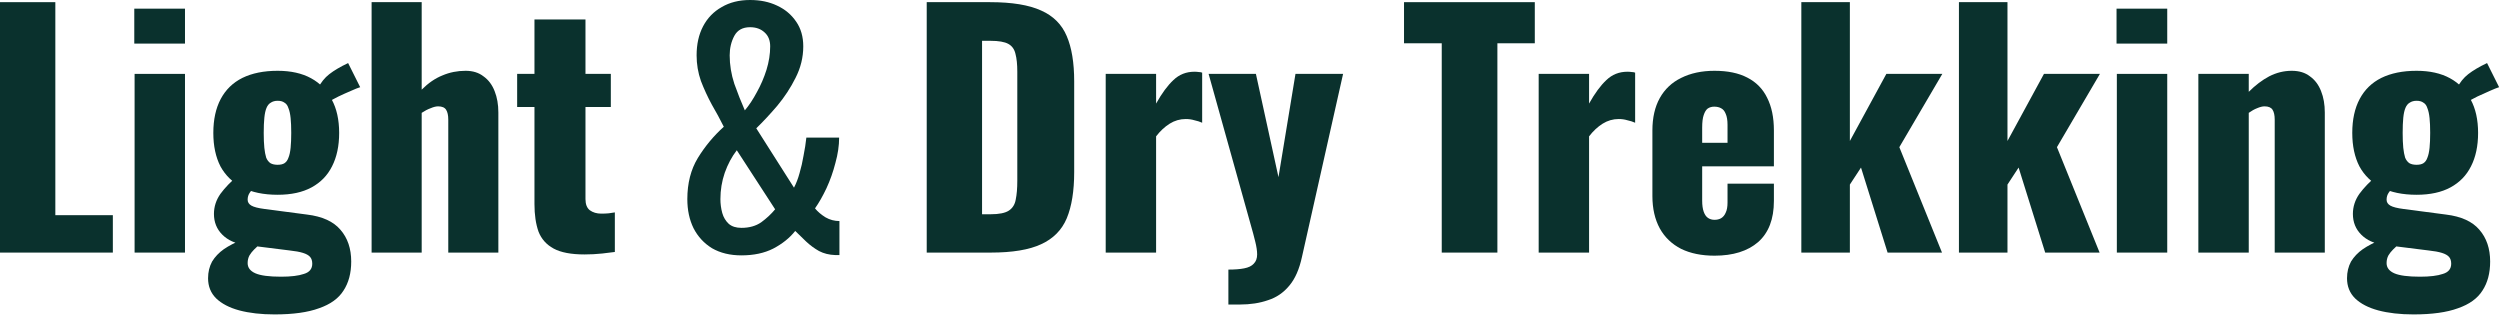
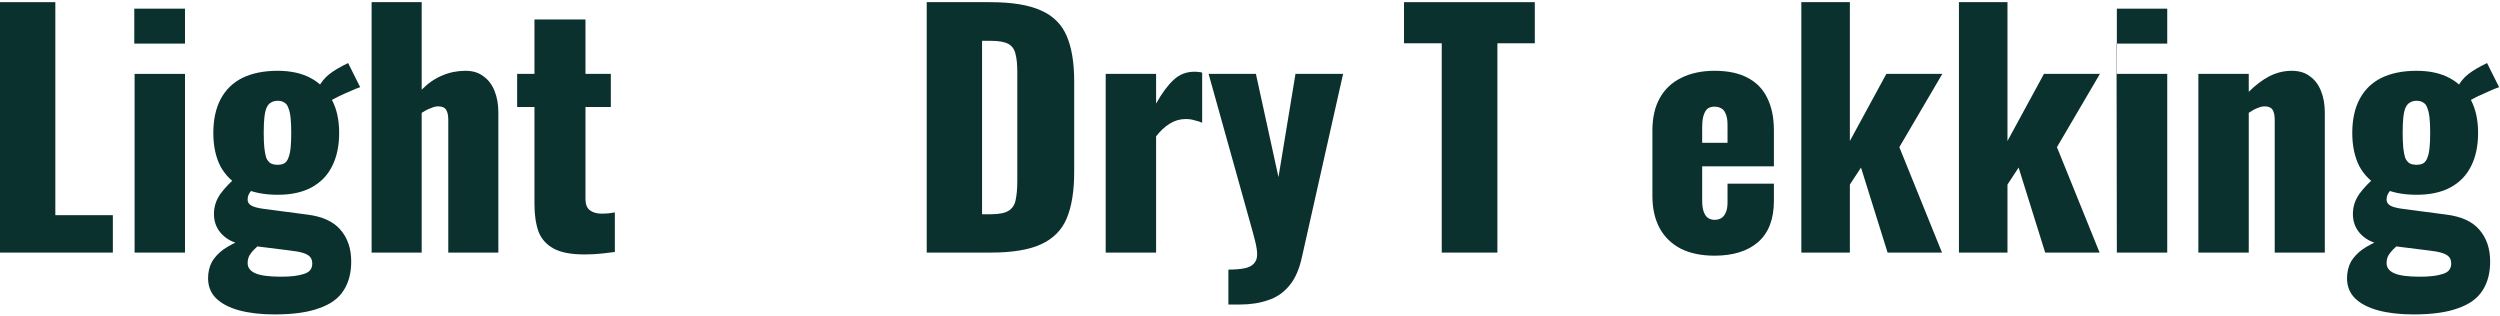
<svg xmlns="http://www.w3.org/2000/svg" width="1124" height="142" viewBox="0 0 1124 142" fill="none">
  <path d="M1085.1 141.362C1079.08 141.362 1073.8 140.76 1069.26 139.555C1064.81 138.351 1061.33 136.544 1058.83 134.134C1056.42 131.725 1055.22 128.713 1055.22 125.099C1055.22 122.319 1055.82 119.817 1057.02 117.593C1058.32 115.462 1060.08 113.609 1062.31 112.033C1064.62 110.458 1067.22 109.114 1070.09 108.002L1078.85 109.531C1077.83 110.365 1076.85 111.246 1075.93 112.172C1075.09 113.006 1074.4 113.887 1073.84 114.813C1073.29 115.833 1073.01 116.991 1073.01 118.288C1073.01 120.327 1074.17 121.856 1076.48 122.875C1078.8 123.895 1082.65 124.404 1088.02 124.404C1092.47 124.404 1095.9 123.987 1098.31 123.153C1100.81 122.412 1102.06 120.883 1102.06 118.566C1102.06 117.269 1101.74 116.25 1101.09 115.508C1100.44 114.767 1099.37 114.165 1097.89 113.701C1096.41 113.238 1094.37 112.867 1091.77 112.589L1071.76 110.087C1067.5 109.531 1064.11 108.002 1061.61 105.5C1059.11 102.998 1057.86 99.894 1057.86 96.188C1057.86 92.944 1058.83 89.933 1060.78 87.153C1062.82 84.373 1065.46 81.639 1068.7 78.951L1076.62 83.4C1075.51 84.511 1074.63 85.577 1073.98 86.597C1073.33 87.523 1073.01 88.589 1073.01 89.793C1073.01 90.906 1073.56 91.786 1074.68 92.434C1075.79 93.083 1077.78 93.593 1080.65 93.963L1099.7 96.466C1106.55 97.299 1111.56 99.57 1114.71 103.276C1117.95 106.983 1119.57 111.755 1119.57 117.593C1119.57 122.783 1118.42 127.138 1116.1 130.659C1113.87 134.181 1110.21 136.822 1105.12 138.582C1100.11 140.436 1093.44 141.362 1085.1 141.362ZM1086.49 87.57C1080.19 87.57 1074.86 86.457 1070.51 84.234C1066.24 82.01 1063 78.859 1060.78 74.781C1058.65 70.612 1057.58 65.608 1057.58 59.77C1057.58 53.746 1058.69 48.65 1060.92 44.48C1063.14 40.309 1066.38 37.159 1070.65 35.028C1075 32.896 1080.28 31.831 1086.49 31.831C1092.42 31.831 1097.43 32.943 1101.5 35.166C1105.58 37.391 1108.69 40.587 1110.82 44.758C1113.04 48.835 1114.15 53.839 1114.15 59.77C1114.15 65.608 1113.09 70.612 1110.96 74.781C1108.92 78.859 1105.86 82.01 1101.78 84.234C1097.7 86.457 1092.61 87.57 1086.49 87.57ZM1086.49 74.087C1087.79 74.087 1088.81 73.855 1089.55 73.391C1090.38 72.835 1090.99 72.001 1091.36 70.889C1091.82 69.778 1092.14 68.295 1092.33 66.442C1092.52 64.588 1092.61 62.364 1092.61 59.77C1092.61 57.082 1092.52 54.858 1092.33 53.097C1092.14 51.244 1091.82 49.761 1091.36 48.65C1090.99 47.445 1090.38 46.611 1089.55 46.148C1088.81 45.592 1087.79 45.313 1086.49 45.313C1085.29 45.313 1084.27 45.592 1083.43 46.148C1082.6 46.611 1081.95 47.398 1081.49 48.511C1081.02 49.623 1080.7 51.105 1080.51 52.959C1080.33 54.812 1080.24 57.082 1080.24 59.77C1080.24 62.364 1080.33 64.588 1080.51 66.442C1080.7 68.202 1080.98 69.685 1081.35 70.889C1081.81 72.001 1082.46 72.835 1083.29 73.391C1084.13 73.855 1085.19 74.087 1086.49 74.087ZM1109.29 45.87L1104.56 39.754C1105.95 37.066 1107.67 34.935 1109.7 33.359C1111.84 31.692 1114.66 30.023 1118.18 28.355L1123.6 39.197C1122.68 39.475 1121.29 40.032 1119.43 40.865C1117.67 41.607 1115.82 42.441 1113.87 43.367C1112.02 44.294 1110.49 45.128 1109.29 45.87Z" fill="#0A312D" />
  <path d="M988.381 113.563V33.221H1011.04V41.283C1014 38.318 1017.06 36.001 1020.21 34.333C1023.46 32.665 1026.84 31.831 1030.36 31.831C1033.69 31.831 1036.43 32.665 1038.56 34.333C1040.78 35.908 1042.45 38.132 1043.56 41.005C1044.68 43.785 1045.23 46.982 1045.23 50.596V113.563H1022.71V53.793C1022.71 51.847 1022.39 50.364 1021.74 49.345C1021.09 48.326 1019.89 47.816 1018.13 47.816C1017.2 47.816 1016.09 48.094 1014.79 48.65C1013.59 49.113 1012.34 49.808 1011.04 50.735V113.563H988.381Z" fill="#0A312D" />
-   <path d="M951.733 113.563V33.221H974.39V113.563H951.733ZM951.594 19.599V3.892H974.39V19.599H951.594Z" fill="#0A312D" />
+   <path d="M951.733 113.563V33.221H974.39V113.563H951.733ZV3.892H974.39V19.599H951.594Z" fill="#0A312D" />
  <path d="M880.736 113.563V0.973H902.559V63.384L918.961 33.221H944.12L924.799 66.164L943.981 113.563H919.517L907.563 75.338L902.559 82.983V113.563H880.736Z" fill="#0A312D" />
  <path d="M809.879 113.563V0.973H831.702V63.384L848.104 33.221H873.263L853.942 66.164L873.124 113.563H848.66L836.706 75.338L831.702 82.983V113.563H809.879Z" fill="#0A312D" />
  <path d="M770.859 114.953C765.021 114.953 760.017 113.934 755.847 111.895C751.677 109.764 748.48 106.706 746.256 102.721C744.032 98.644 742.92 93.779 742.92 88.126V58.658C742.92 52.913 744.032 48.048 746.256 44.063C748.48 40.078 751.677 37.067 755.847 35.028C760.11 32.897 765.114 31.831 770.859 31.831C776.79 31.831 781.701 32.85 785.593 34.889C789.578 36.928 792.543 39.939 794.489 43.924C796.528 47.909 797.547 52.82 797.547 58.658V74.782H765.299V90.211C765.299 92.25 765.531 93.918 765.994 95.215C766.457 96.512 767.106 97.439 767.94 97.995C768.774 98.551 769.747 98.829 770.859 98.829C771.971 98.829 772.944 98.597 773.778 98.134C774.705 97.578 775.4 96.744 775.863 95.632C776.419 94.52 776.697 92.991 776.697 91.045V82.566H797.547V90.35C797.547 98.505 795.184 104.667 790.458 108.837C785.732 112.914 779.199 114.953 770.859 114.953ZM765.299 64.218H776.697V56.156C776.697 54.025 776.419 52.357 775.863 51.152C775.4 49.947 774.705 49.113 773.778 48.65C772.944 48.187 771.925 47.955 770.72 47.955C769.608 47.955 768.635 48.233 767.801 48.789C767.06 49.345 766.457 50.318 765.994 51.708C765.531 53.005 765.299 54.905 765.299 57.407V64.218Z" fill="#0A312D" />
-   <path d="M691.789 113.563V33.221H714.446V46.565C717.041 41.932 719.635 38.41 722.23 36.001C724.825 33.499 727.975 32.248 731.682 32.248C732.423 32.248 733.072 32.294 733.628 32.387C734.184 32.387 734.694 32.48 735.157 32.665V55.183C734.138 54.72 732.979 54.349 731.682 54.071C730.477 53.7 729.18 53.515 727.79 53.515C725.195 53.515 722.786 54.21 720.562 55.6C718.338 56.99 716.299 58.89 714.446 61.299V113.563H691.789Z" fill="#0A312D" />
  <path d="M648.206 113.563V19.46H631.248V0.973H690.045V19.46H673.226V113.563H648.206Z" fill="#0A312D" />
  <path d="M552.283 136.915V121.208C555.155 121.208 557.518 121.022 559.372 120.652C561.318 120.281 562.754 119.586 563.681 118.567C564.7 117.547 565.21 116.157 565.21 114.397C565.21 112.821 564.932 110.922 564.376 108.698C563.82 106.381 563.125 103.786 562.291 100.914L543.387 33.221H564.654L574.801 79.647L582.446 33.221H603.852L585.365 115.509C584.16 121.069 582.26 125.378 579.666 128.436C577.071 131.586 573.874 133.764 570.075 134.969C566.368 136.266 562.152 136.915 557.426 136.915H552.283Z" fill="#0A312D" />
  <path d="M497.125 113.563V33.221H519.782V46.565C522.377 41.932 524.971 38.41 527.566 36.001C530.161 33.499 533.311 32.248 537.018 32.248C537.759 32.248 538.408 32.294 538.964 32.387C539.52 32.387 540.03 32.48 540.493 32.665V55.183C539.474 54.72 538.315 54.349 537.018 54.071C535.813 53.7 534.516 53.515 533.126 53.515C530.531 53.515 528.122 54.21 525.898 55.6C523.674 56.99 521.635 58.89 519.782 61.299V113.563H497.125Z" fill="#0A312D" />
  <path d="M416.652 113.563V0.973H445.147C454.97 0.973 462.615 2.224 468.082 4.726C473.55 7.135 477.395 10.981 479.619 16.263C481.843 21.452 482.955 28.217 482.955 36.557V77.423C482.955 85.855 481.843 92.759 479.619 98.134C477.395 103.416 473.55 107.308 468.082 109.81C462.708 112.312 455.155 113.563 445.425 113.563H416.652ZM441.533 96.327H445.425C449.225 96.327 451.958 95.771 453.626 94.659C455.294 93.547 456.314 91.879 456.684 89.655C457.148 87.431 457.379 84.651 457.379 81.315V32.248C457.379 28.912 457.101 26.224 456.545 24.186C456.082 22.147 455.016 20.664 453.348 19.738C451.68 18.811 448.993 18.348 445.286 18.348H441.533V96.327Z" fill="#0A312D" />
-   <path d="M333.348 114.814C328.252 114.814 323.85 113.748 320.143 111.617C316.529 109.393 313.749 106.381 311.803 102.582C309.95 98.783 309.023 94.427 309.023 89.516C309.023 82.381 310.599 76.218 313.749 71.029C316.993 65.747 320.885 61.067 325.425 56.99C323.757 53.654 321.95 50.318 320.004 46.982C318.151 43.553 316.529 40.032 315.139 36.418C313.842 32.711 313.193 28.866 313.193 24.881C313.193 19.877 314.166 15.522 316.112 11.815C318.058 8.108 320.838 5.236 324.452 3.197C328.066 1.066 332.329 0 337.24 0C341.781 0 345.812 0.834 349.333 2.502C352.947 4.17 355.82 6.579 357.951 9.73C360.083 12.788 361.148 16.495 361.148 20.85C361.148 25.761 359.99 30.487 357.673 35.028C355.449 39.476 352.716 43.646 349.472 47.538C346.229 51.337 343.078 54.72 340.02 57.685L356.978 84.373C357.998 82.427 358.832 80.249 359.48 77.84C360.222 75.338 360.824 72.697 361.287 69.917C361.843 67.137 362.26 64.45 362.538 61.855H377.272C377.272 65.469 376.716 69.268 375.604 73.253C374.585 77.238 373.241 81.037 371.573 84.651C369.905 88.172 368.191 91.184 366.43 93.686C367.635 95.169 369.21 96.512 371.156 97.717C373.102 98.829 375.187 99.385 377.411 99.385V114.675C377.041 114.675 376.67 114.675 376.299 114.675C376.021 114.675 375.743 114.675 375.465 114.675C372.778 114.582 370.369 113.98 368.237 112.868C366.106 111.663 364.16 110.227 362.399 108.559C360.731 106.891 359.11 105.316 357.534 103.833C355.032 106.984 351.743 109.625 347.665 111.756C343.681 113.795 338.908 114.814 333.348 114.814ZM333.348 102.443C336.87 102.443 339.835 101.609 342.244 99.941C344.654 98.18 346.739 96.234 348.499 94.103L331.263 67.554C329.039 70.427 327.232 73.809 325.842 77.701C324.545 81.5 323.896 85.439 323.896 89.516C323.896 91.647 324.174 93.732 324.73 95.771C325.286 97.717 326.259 99.339 327.649 100.636C329.039 101.841 330.939 102.443 333.348 102.443ZM334.877 49.623C336.823 47.306 338.63 44.573 340.298 41.422C342.059 38.271 343.495 34.935 344.607 31.414C345.719 27.8 346.275 24.279 346.275 20.85C346.275 18.163 345.441 16.078 343.773 14.595C342.105 13.02 339.928 12.232 337.24 12.232C333.904 12.232 331.541 13.529 330.151 16.124C328.761 18.719 328.066 21.638 328.066 24.881C328.066 29.144 328.761 33.406 330.151 37.669C331.634 41.839 333.209 45.824 334.877 49.623Z" fill="#0A312D" />
  <path d="M262.814 114.397C256.79 114.397 252.157 113.516 248.914 111.756C245.67 109.995 243.4 107.447 242.103 104.111C240.898 100.682 240.296 96.558 240.296 91.74V48.094H232.512V33.221H240.296V8.757H263.231V33.221H274.629V48.094H263.231V89.516C263.231 91.832 263.879 93.501 265.177 94.52C266.567 95.539 268.281 96.049 270.32 96.049C271.524 96.049 272.636 96.002 273.656 95.91C274.675 95.725 275.602 95.585 276.436 95.493V113.285C275.231 113.47 273.331 113.702 270.737 113.98C268.142 114.258 265.501 114.397 262.814 114.397Z" fill="#0A312D" />
  <path d="M167.072 113.563V0.973H189.59V40.31C192.556 37.344 195.66 35.213 198.903 33.916C202.147 32.526 205.622 31.831 209.328 31.831C212.572 31.831 215.259 32.665 217.39 34.333C219.614 35.908 221.282 38.132 222.394 41.005C223.506 43.785 224.062 46.982 224.062 50.596V113.563H201.544V53.793C201.544 51.847 201.22 50.364 200.571 49.345C199.923 48.325 198.718 47.816 196.957 47.816C196.031 47.816 194.919 48.094 193.621 48.65C192.324 49.113 190.98 49.808 189.59 50.735V113.563H167.072Z" fill="#0A312D" />
  <path d="M123.434 141.362C117.41 141.362 112.128 140.76 107.588 139.555C103.14 138.351 99.665 136.544 97.163 134.134C94.754 131.725 93.549 128.713 93.549 125.099C93.549 122.319 94.151 119.817 95.356 117.593C96.653 115.462 98.414 113.609 100.638 112.033C102.954 110.458 105.549 109.114 108.422 108.002L117.179 109.531C116.159 110.365 115.187 111.246 114.26 112.172C113.426 113.006 112.731 113.887 112.175 114.813C111.619 115.833 111.341 116.991 111.341 118.288C111.341 120.327 112.499 121.856 114.816 122.875C117.132 123.895 120.978 124.404 126.353 124.404C130.801 124.404 134.229 123.987 136.639 123.153C139.141 122.412 140.392 120.883 140.392 118.566C140.392 117.269 140.067 116.25 139.419 115.508C138.77 114.767 137.704 114.165 136.222 113.701C134.739 113.238 132.7 112.867 130.106 112.589L110.09 110.087C105.827 109.531 102.445 108.002 99.943 105.5C97.441 102.998 96.19 99.894 96.19 96.188C96.19 92.944 97.163 89.933 99.109 87.153C101.148 84.373 103.788 81.639 107.032 78.951L114.955 83.4C113.843 84.511 112.962 85.577 112.314 86.597C111.665 87.523 111.341 88.589 111.341 89.793C111.341 90.906 111.897 91.786 113.009 92.434C114.121 93.083 116.113 93.593 118.986 93.963L138.029 96.466C144.886 97.299 149.89 99.57 153.041 103.276C156.284 106.983 157.906 111.755 157.906 117.593C157.906 122.783 156.748 127.138 154.431 130.659C152.207 134.181 148.547 136.822 143.45 138.582C138.446 140.436 131.774 141.362 123.434 141.362ZM124.824 87.57C118.522 87.57 113.194 86.457 108.839 84.234C104.576 82.01 101.333 78.859 99.109 74.781C96.978 70.612 95.912 65.608 95.912 59.77C95.912 53.746 97.024 48.65 99.248 44.48C101.472 40.309 104.715 37.159 108.978 35.028C113.333 32.896 118.615 31.831 124.824 31.831C130.754 31.831 135.759 32.943 139.836 35.166C143.913 37.391 147.017 40.587 149.149 44.758C151.373 48.835 152.485 53.839 152.485 59.77C152.485 65.608 151.419 70.612 149.288 74.781C147.249 78.859 144.191 82.01 140.114 84.234C136.037 86.457 130.94 87.57 124.824 87.57ZM124.824 74.087C126.121 74.087 127.14 73.855 127.882 73.391C128.716 72.835 129.318 72.001 129.689 70.889C130.152 69.778 130.476 68.295 130.662 66.442C130.847 64.588 130.94 62.364 130.94 59.77C130.94 57.082 130.847 54.858 130.662 53.097C130.476 51.244 130.152 49.761 129.689 48.65C129.318 47.445 128.716 46.611 127.882 46.148C127.14 45.592 126.121 45.313 124.824 45.313C123.619 45.313 122.6 45.592 121.766 46.148C120.932 46.611 120.283 47.398 119.82 48.511C119.356 49.623 119.032 51.105 118.847 52.959C118.661 54.812 118.569 57.082 118.569 59.77C118.569 62.364 118.661 64.588 118.847 66.442C119.032 68.202 119.31 69.685 119.681 70.889C120.144 72.001 120.793 72.835 121.627 73.391C122.461 73.855 123.526 74.087 124.824 74.087ZM147.62 45.87L142.894 39.754C144.284 37.066 145.998 34.935 148.037 33.359C150.168 31.692 152.994 30.023 156.516 28.355L161.937 39.197C161.01 39.475 159.62 40.032 157.767 40.865C156.006 41.607 154.153 42.441 152.207 43.367C150.354 44.294 148.824 45.128 147.62 45.87Z" fill="#0A312D" />
  <path d="M60.514 113.563V33.221H83.171V113.563H60.514ZM60.375 19.599V3.892H83.171V19.599H60.375Z" fill="#0A312D" />
  <path d="M0 113.563V0.973H24.881V96.744H50.735V113.563H0Z" fill="#0A312D" />
</svg>